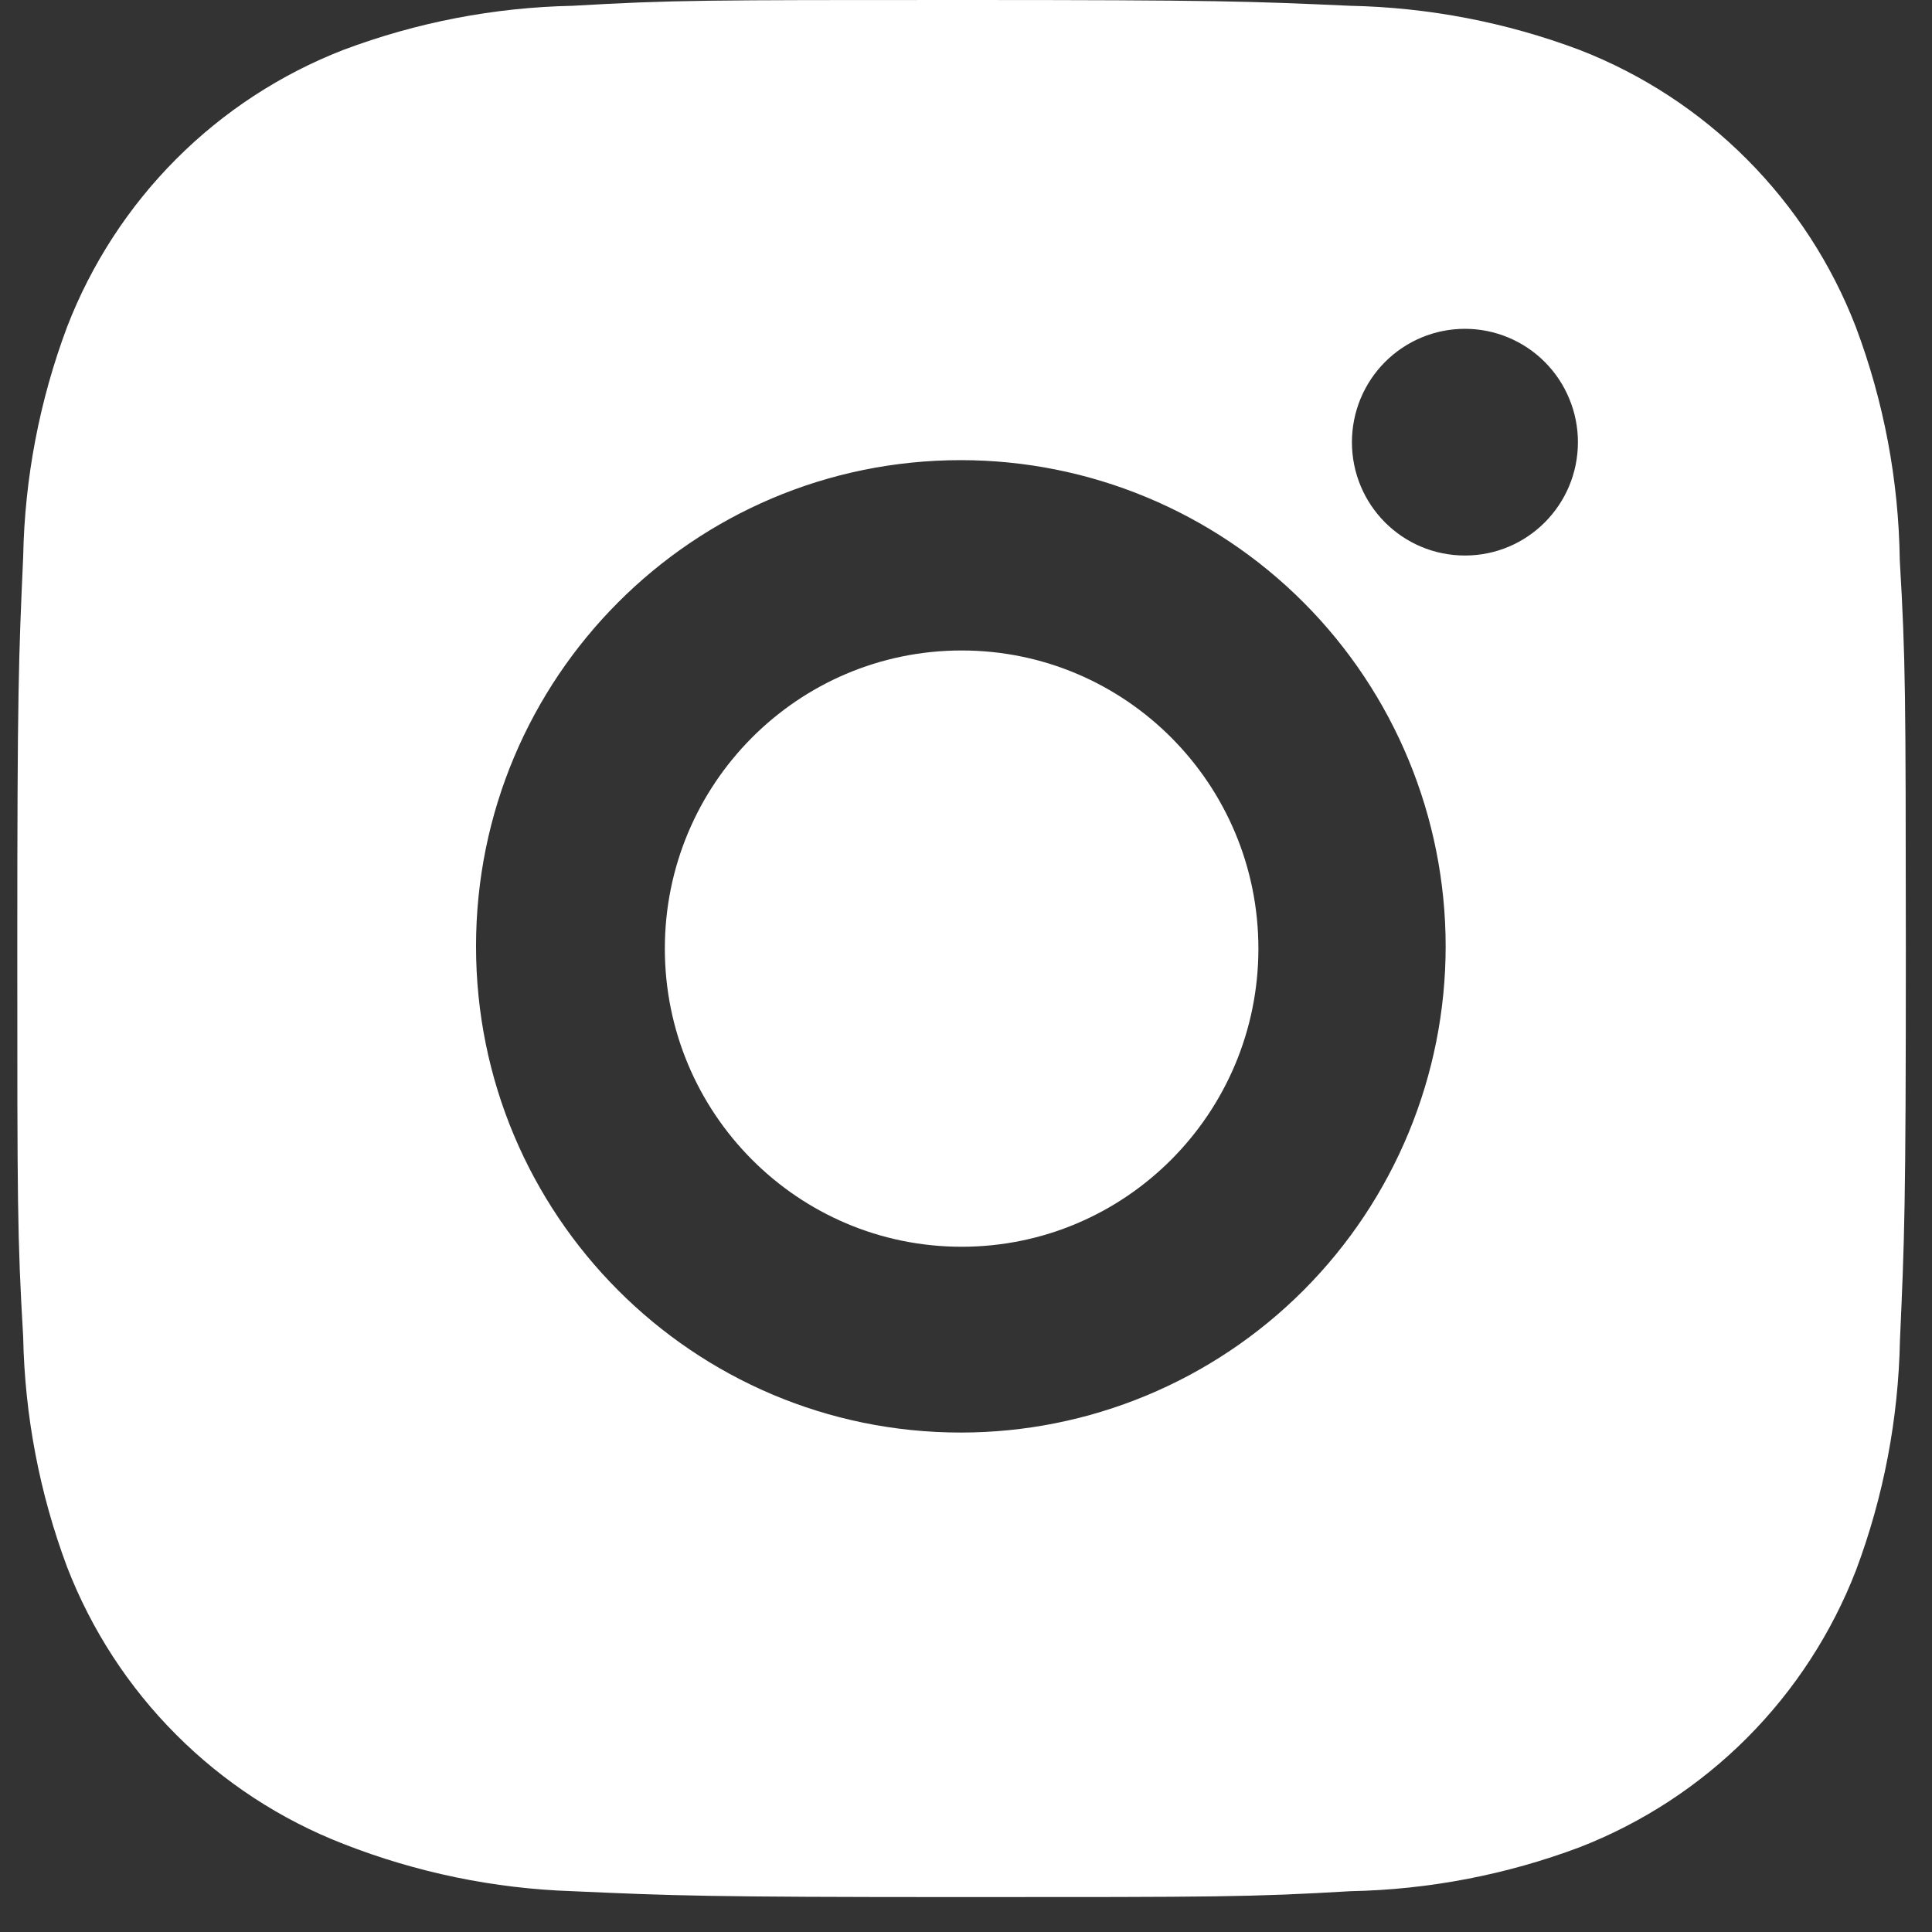
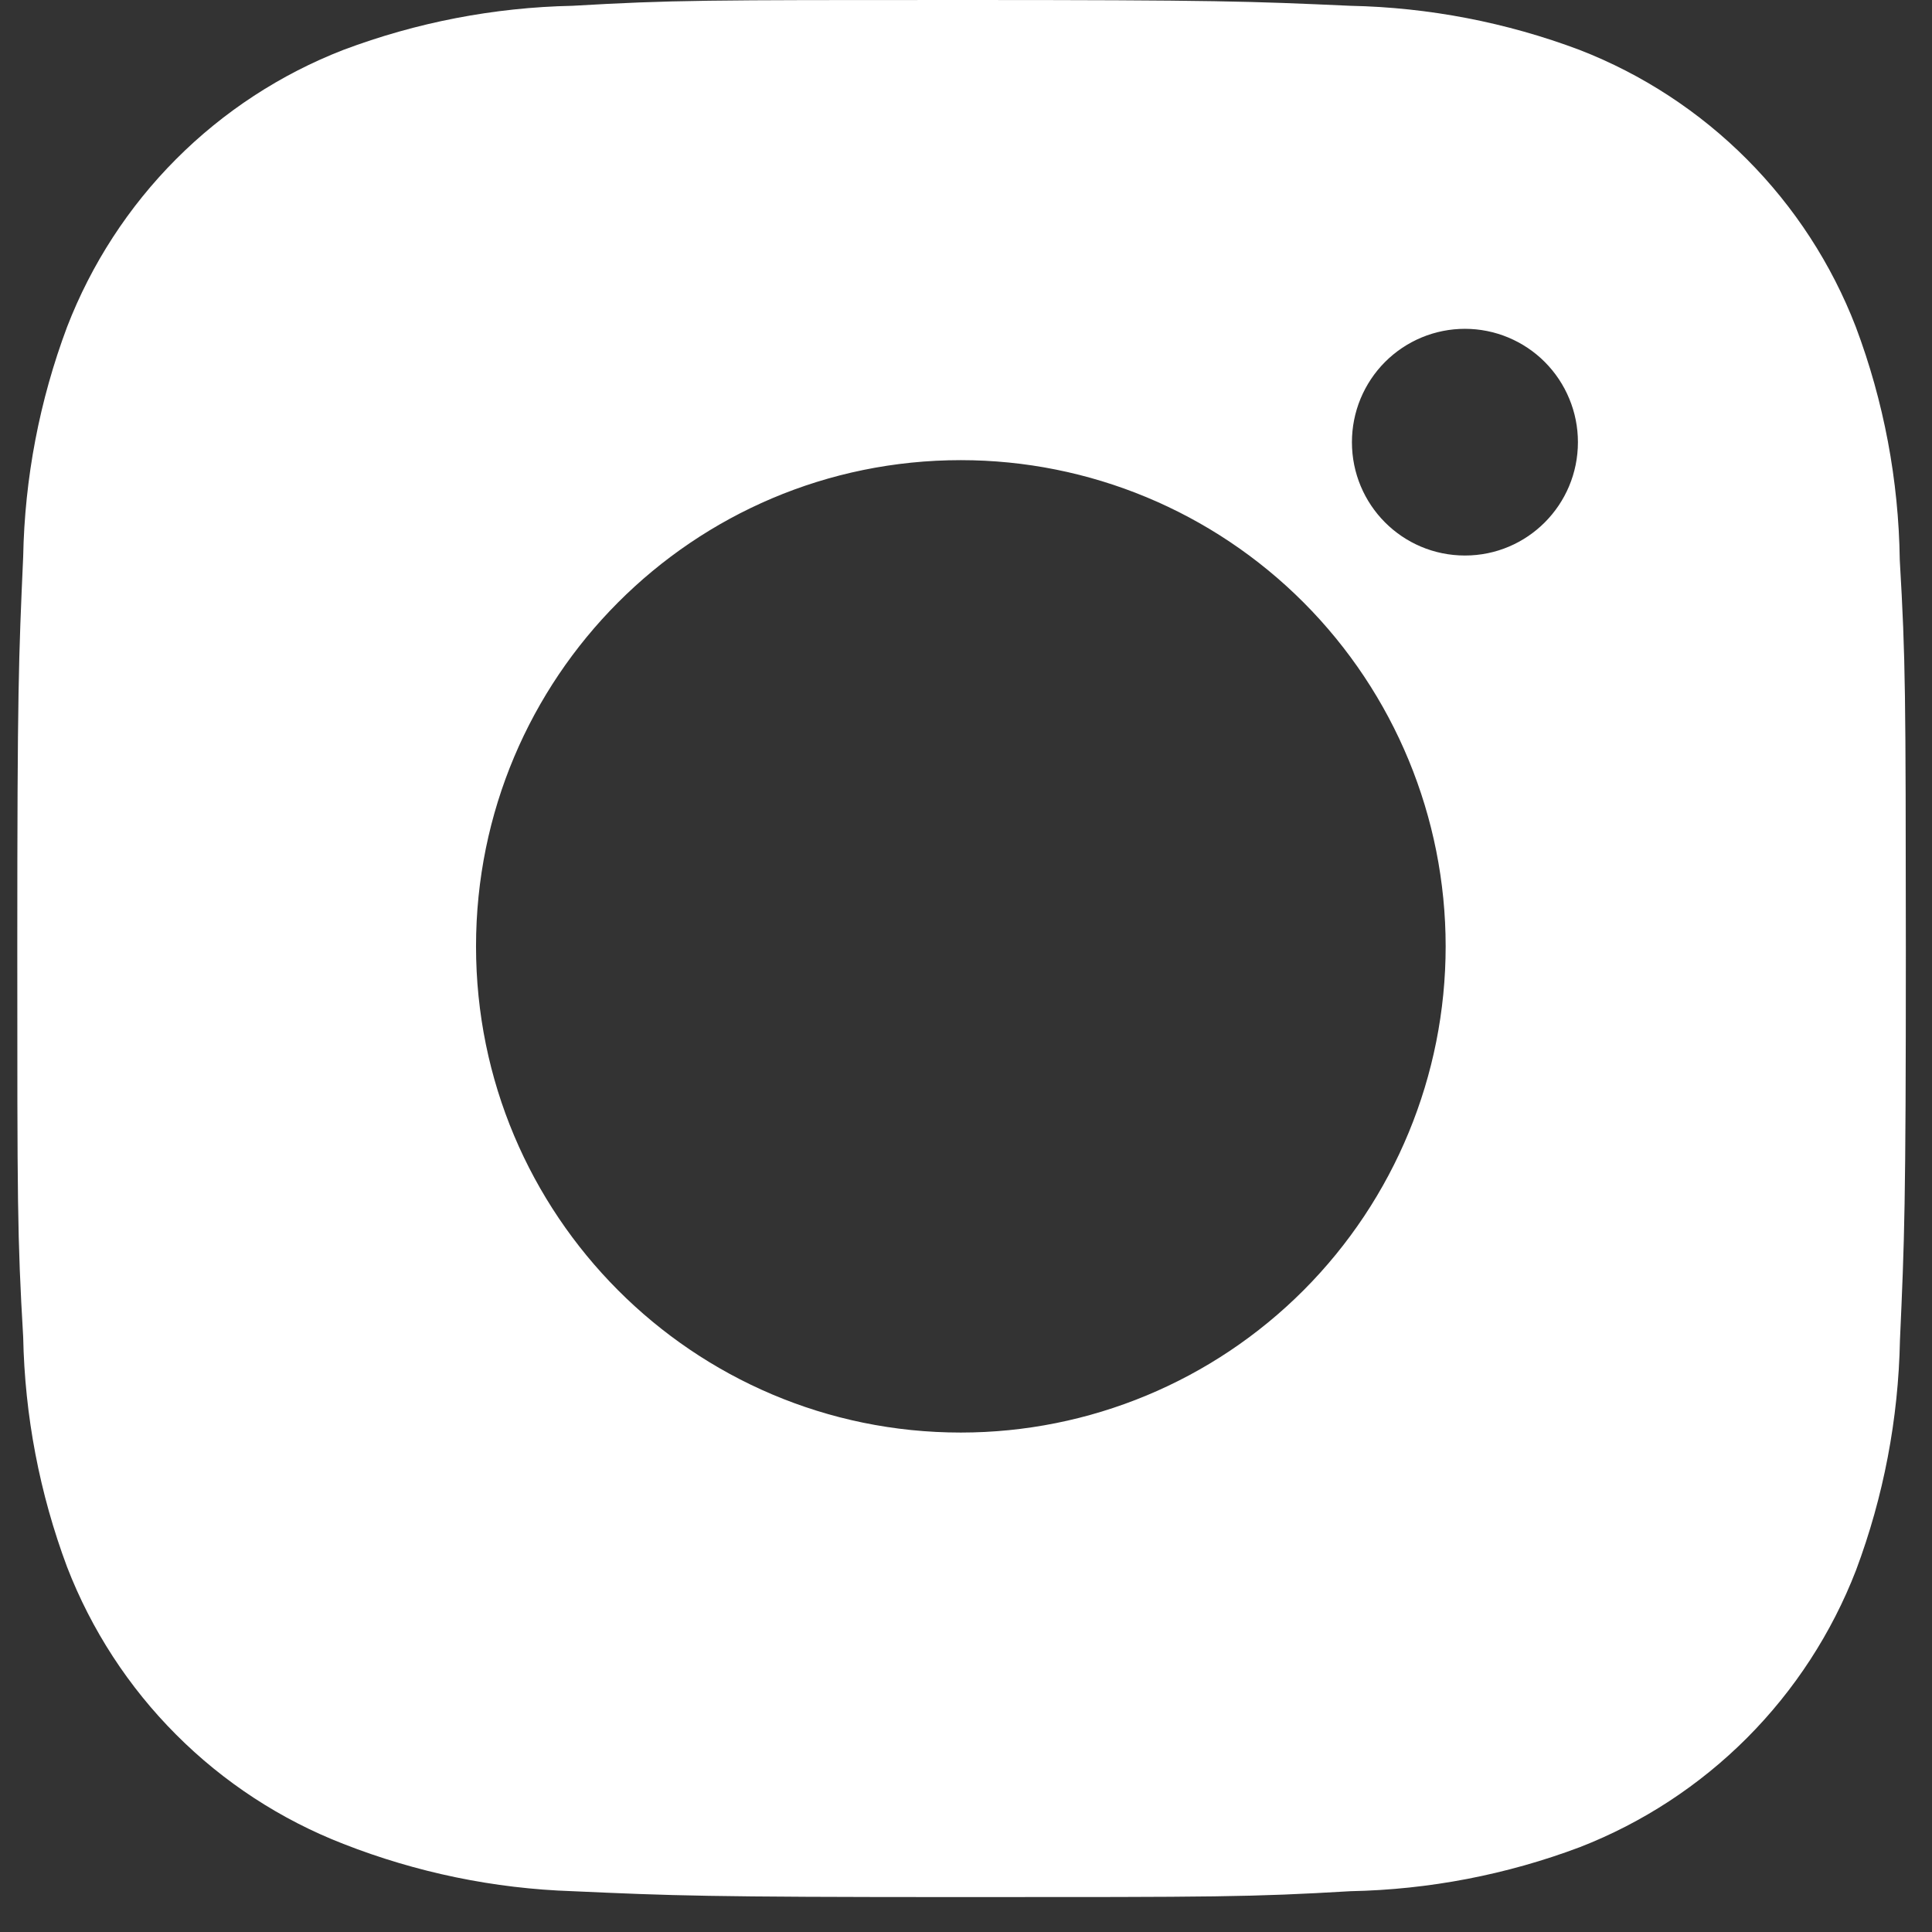
<svg xmlns="http://www.w3.org/2000/svg" width="41" height="41" viewBox="0 0 41 41" fill="none">
  <rect x="0" y="0" width="41" height="41" fill="#333333" stroke="none" />
  <path d="M40.316 11.883C40.293 10.192 39.978 8.519 39.383 6.937C38.868 5.602 38.08 4.391 37.071 3.379C36.062 2.367 34.854 1.577 33.523 1.06C31.966 0.474 30.321 0.157 28.658 0.123C26.517 0.027 25.839 0 20.404 0C14.969 0 14.272 1.4966e-07 12.147 0.123C10.485 0.157 8.841 0.474 7.284 1.06C5.953 1.577 4.745 2.366 3.736 3.378C2.727 4.39 1.94 5.602 1.424 6.937C0.839 8.497 0.523 10.146 0.492 11.813C0.396 13.963 0.367 14.643 0.367 20.094C0.367 25.544 0.367 26.24 0.492 28.374C0.525 30.044 0.839 31.691 1.424 33.255C1.94 34.589 2.728 35.801 3.738 36.812C4.747 37.824 5.956 38.613 7.286 39.13C8.839 39.739 10.483 40.079 12.149 40.134C14.293 40.23 14.971 40.259 20.406 40.259C25.841 40.259 26.538 40.259 28.663 40.134C30.326 40.101 31.971 39.785 33.528 39.199C34.858 38.681 36.066 37.891 37.075 36.88C38.084 35.868 38.872 34.656 39.388 33.322C39.973 31.76 40.287 30.113 40.32 28.441C40.416 26.294 40.445 25.613 40.445 20.161C40.441 14.71 40.441 14.018 40.316 11.883V11.883ZM20.39 30.401C14.706 30.401 10.102 25.783 10.102 20.083C10.102 14.382 14.706 9.765 20.39 9.765C23.119 9.765 25.736 10.852 27.666 12.787C29.595 14.722 30.679 17.346 30.679 20.083C30.679 22.819 29.595 25.444 27.666 27.379C25.736 29.314 23.119 30.401 20.39 30.401V30.401ZM31.089 11.789C29.76 11.789 28.69 10.713 28.69 9.383C28.69 9.067 28.752 8.754 28.872 8.463C28.993 8.171 29.169 7.906 29.392 7.682C29.615 7.459 29.879 7.282 30.17 7.161C30.461 7.04 30.773 6.978 31.088 6.978C31.402 6.978 31.714 7.04 32.005 7.161C32.296 7.282 32.561 7.459 32.783 7.682C33.006 7.906 33.183 8.171 33.303 8.463C33.424 8.754 33.486 9.067 33.486 9.383C33.486 10.713 32.413 11.789 31.089 11.789Z" fill="white" />
-   <path d="M20.407 26.458C23.886 26.458 26.705 23.625 26.705 20.131C26.705 16.637 23.886 13.804 20.407 13.804C16.929 13.804 14.109 16.637 14.109 20.131C14.109 23.625 16.929 26.458 20.407 26.458Z" fill="white" />
</svg>